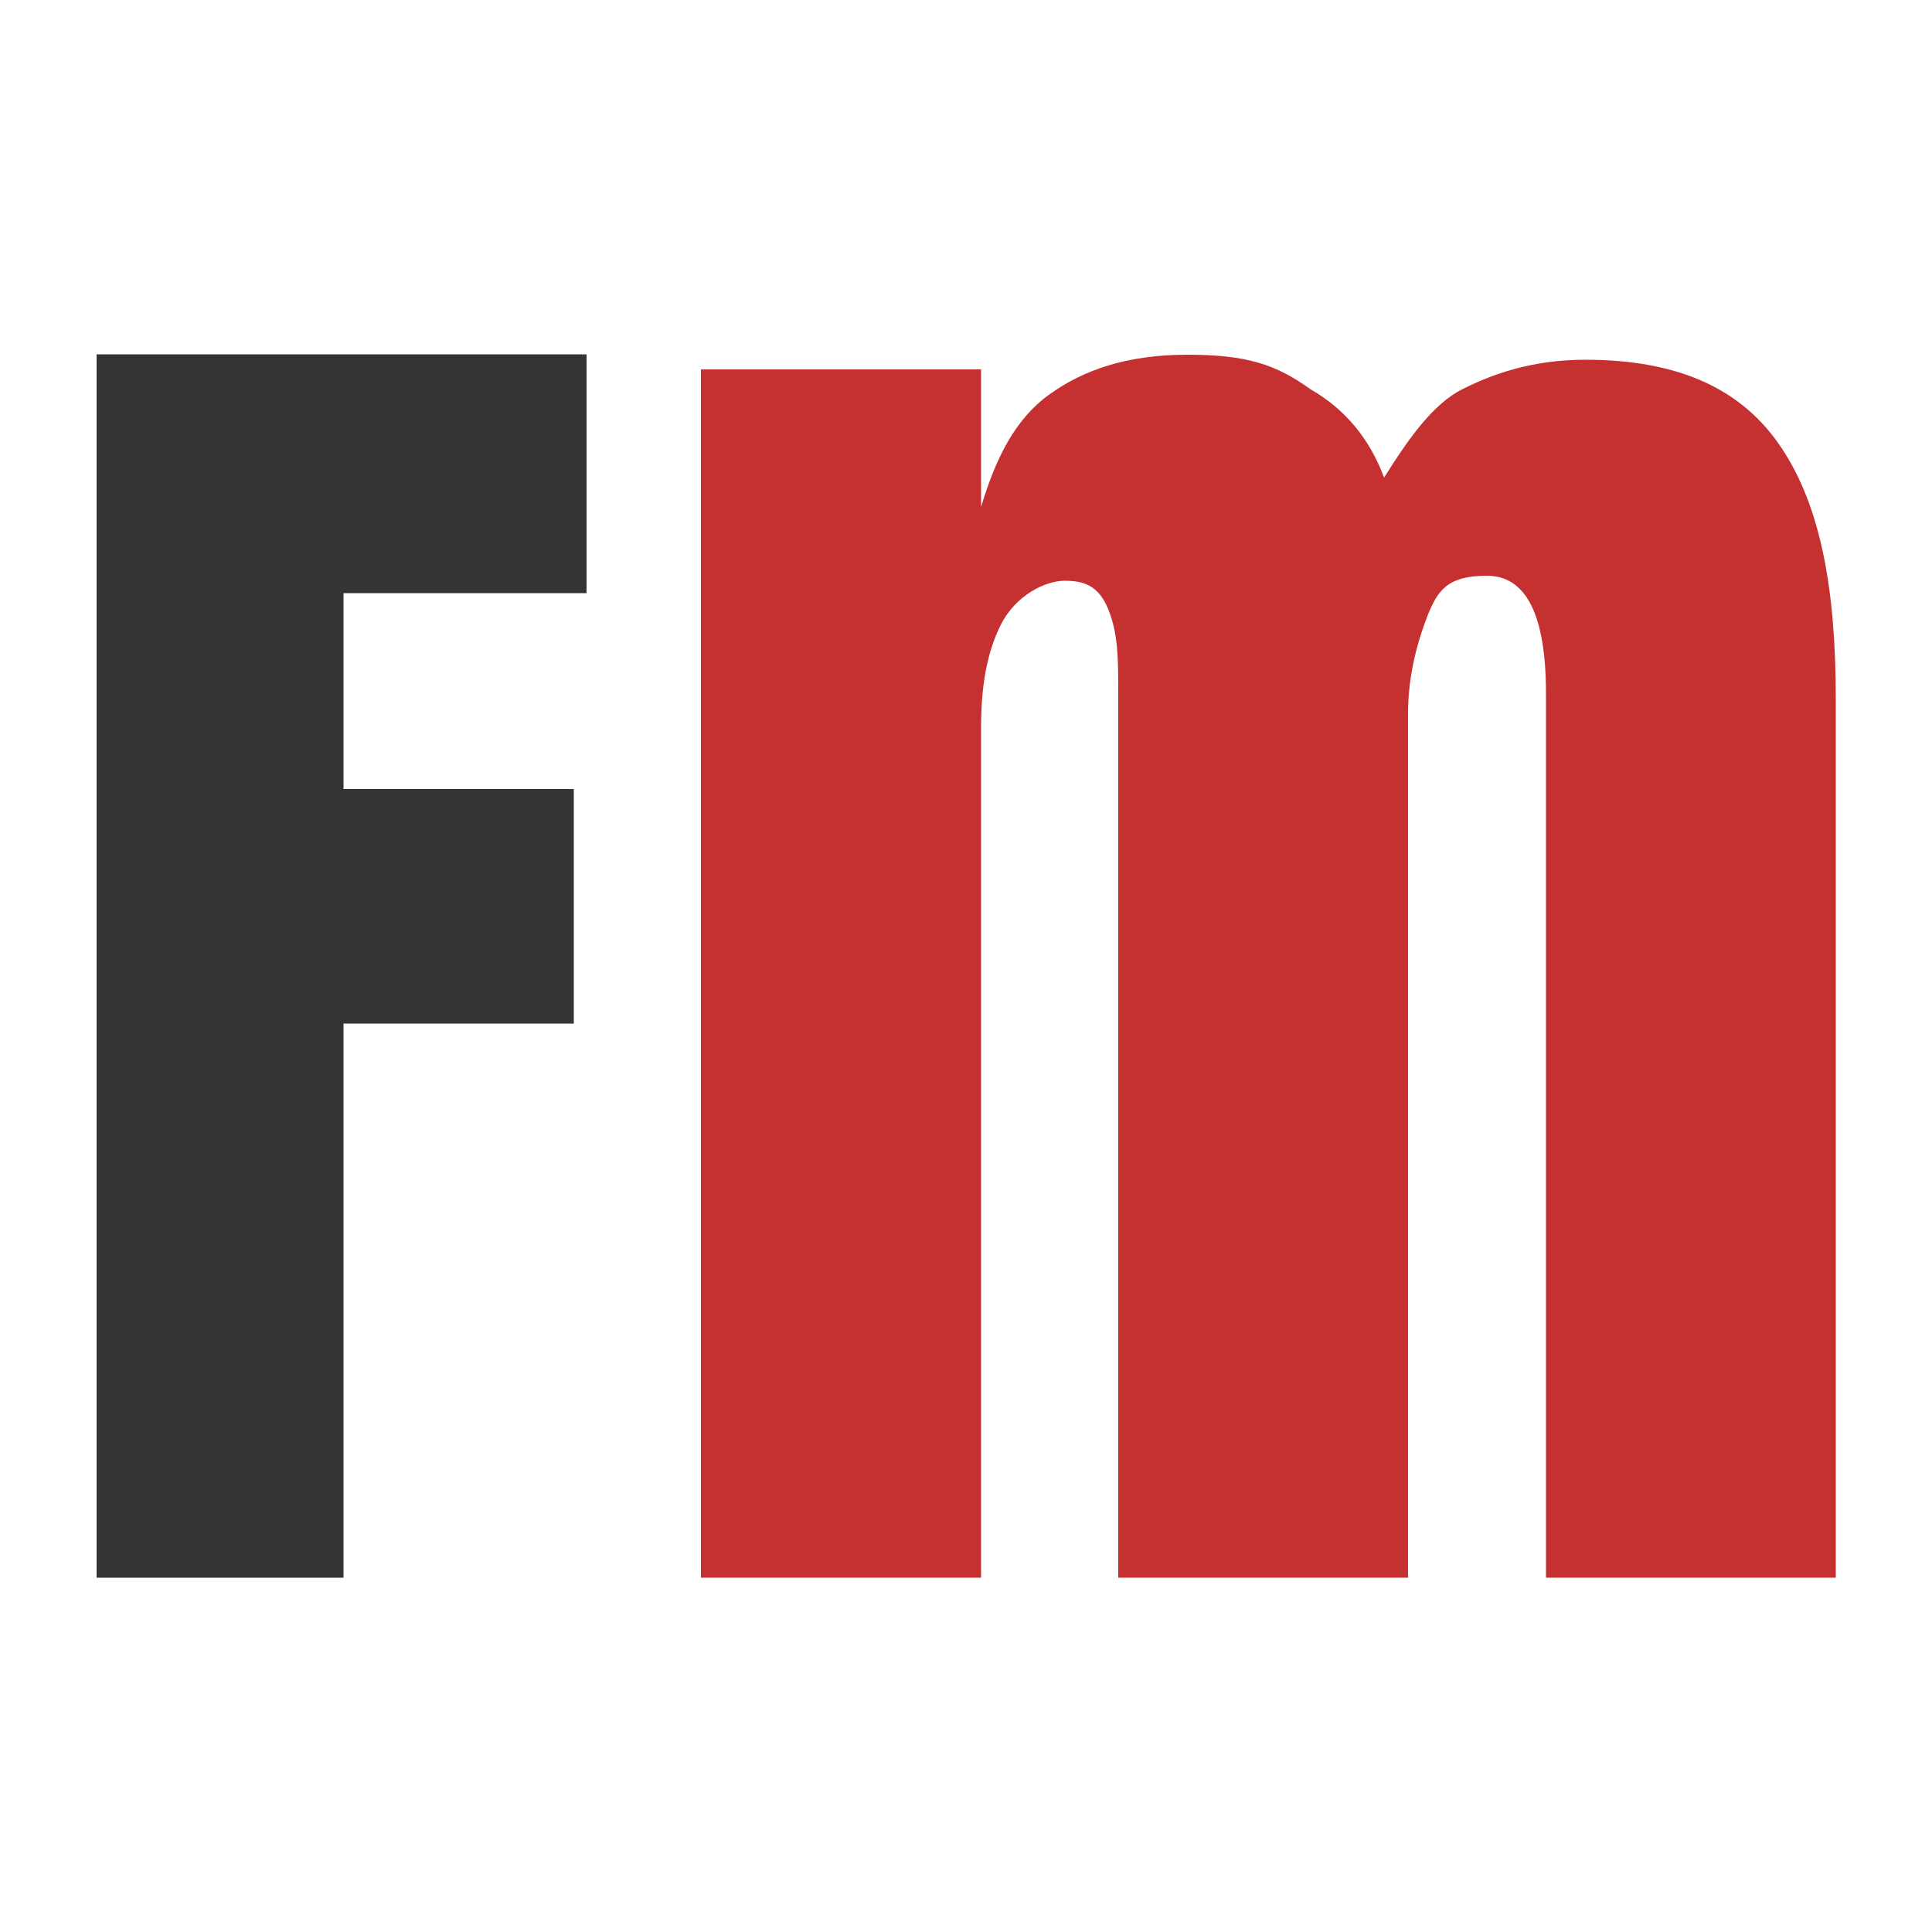
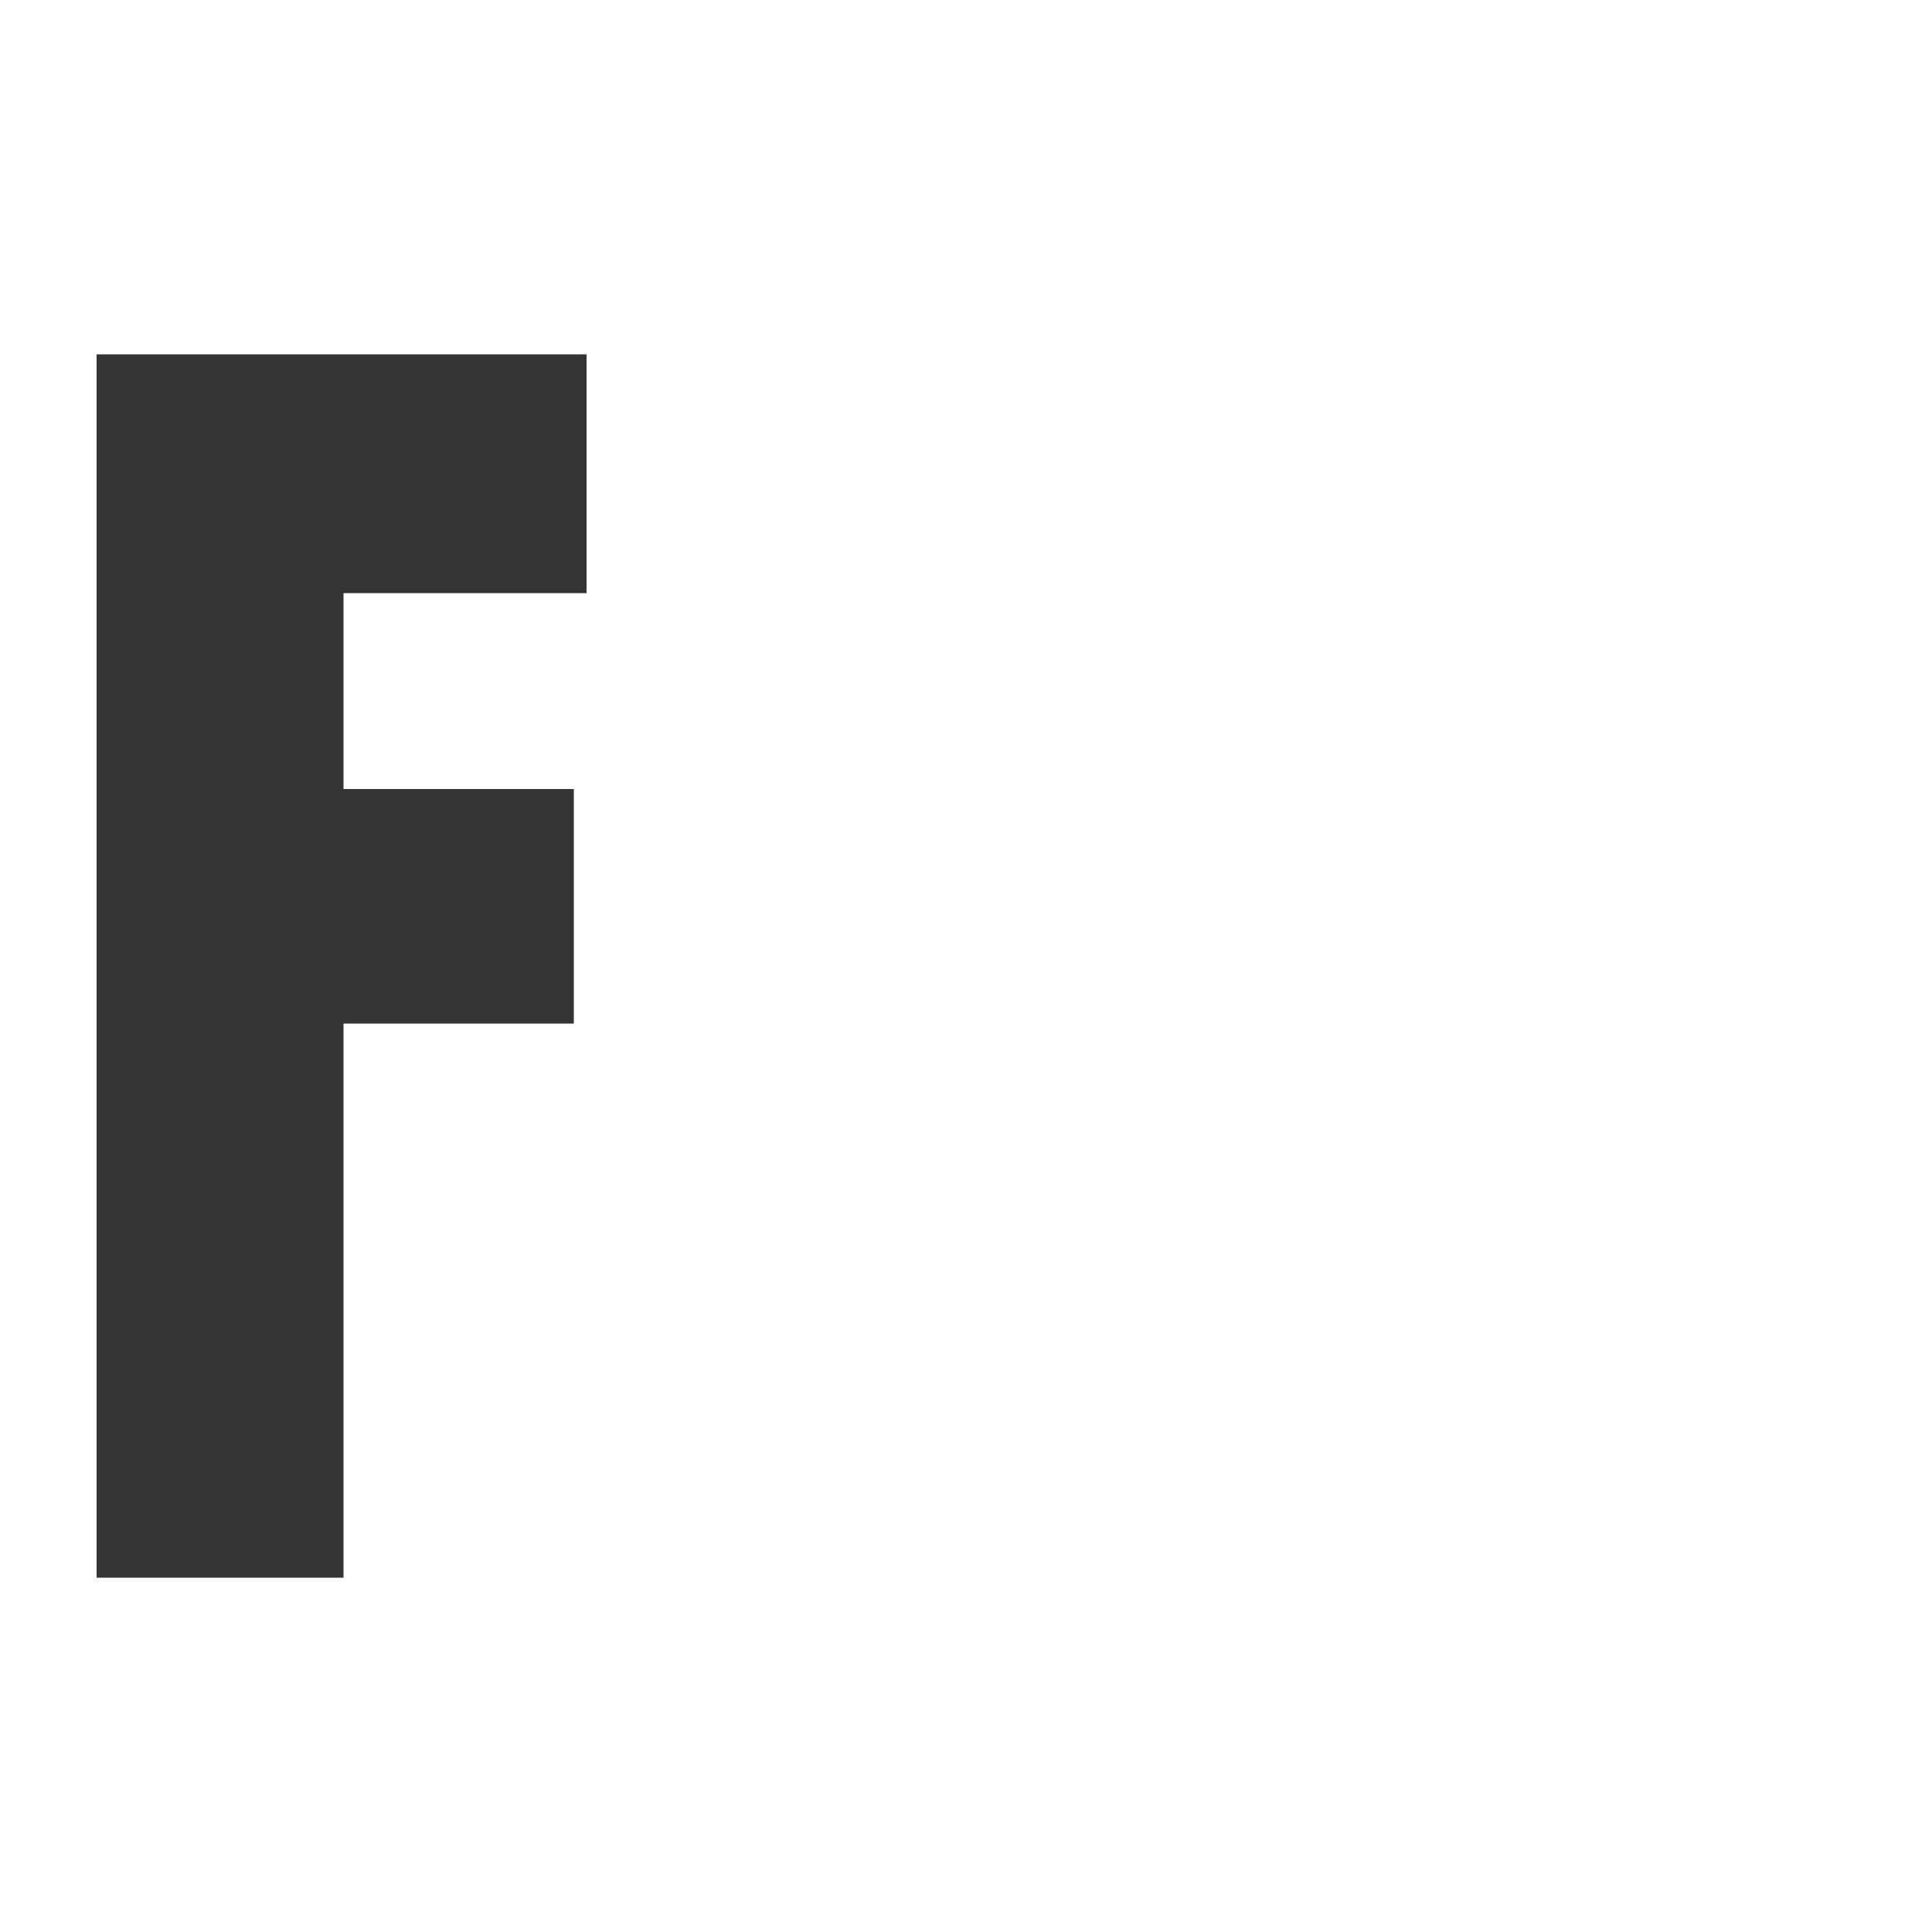
<svg xmlns="http://www.w3.org/2000/svg" id="Capa_1" version="1.1" viewBox="0 0 500 500">
  <defs>
    <style>
      .st0 {
        fill: #c53030;
      }

      .st1 {
        fill: #343434;
      }
    </style>
  </defs>
  <path class="st1" d="M25,408.3V91.7h126.8v61.8h-62.9v50.7h59.6v60.7h-59.6v143.4s-64,0-64,0Z" />
-   <path class="st0" d="M181.4,95.6h72.5v35.6c3.8-12.7,8.9-22.9,17.8-29.2,8.9-6.4,20.3-10.2,35.6-10.2s22.9,2.5,31.8,8.9c8.9,5.1,15.3,12.7,19.1,22.9,6.4-10.2,12.7-19.1,20.3-22.9,7.6-3.8,17.8-7.6,31.8-7.6,24.2,0,40.7,7.6,50.8,22.9,10.2,15.3,14,36.9,14,64.8v227.5h-75v-228.8c0-20.3-5.1-30.5-15.3-30.5s-12.7,3.8-15.3,10.2c-2.5,6.4-5.1,15.3-5.1,25.4v223.7h-75v-228.8c0-8.9,0-15.3-2.5-21.6-2.5-6.4-6.4-7.6-11.4-7.6s-12.7,3.8-16.5,11.4c-3.8,7.6-5.1,16.5-5.1,26.7v219.9h-72.5V96.8h0v-1.3Z" />
</svg>